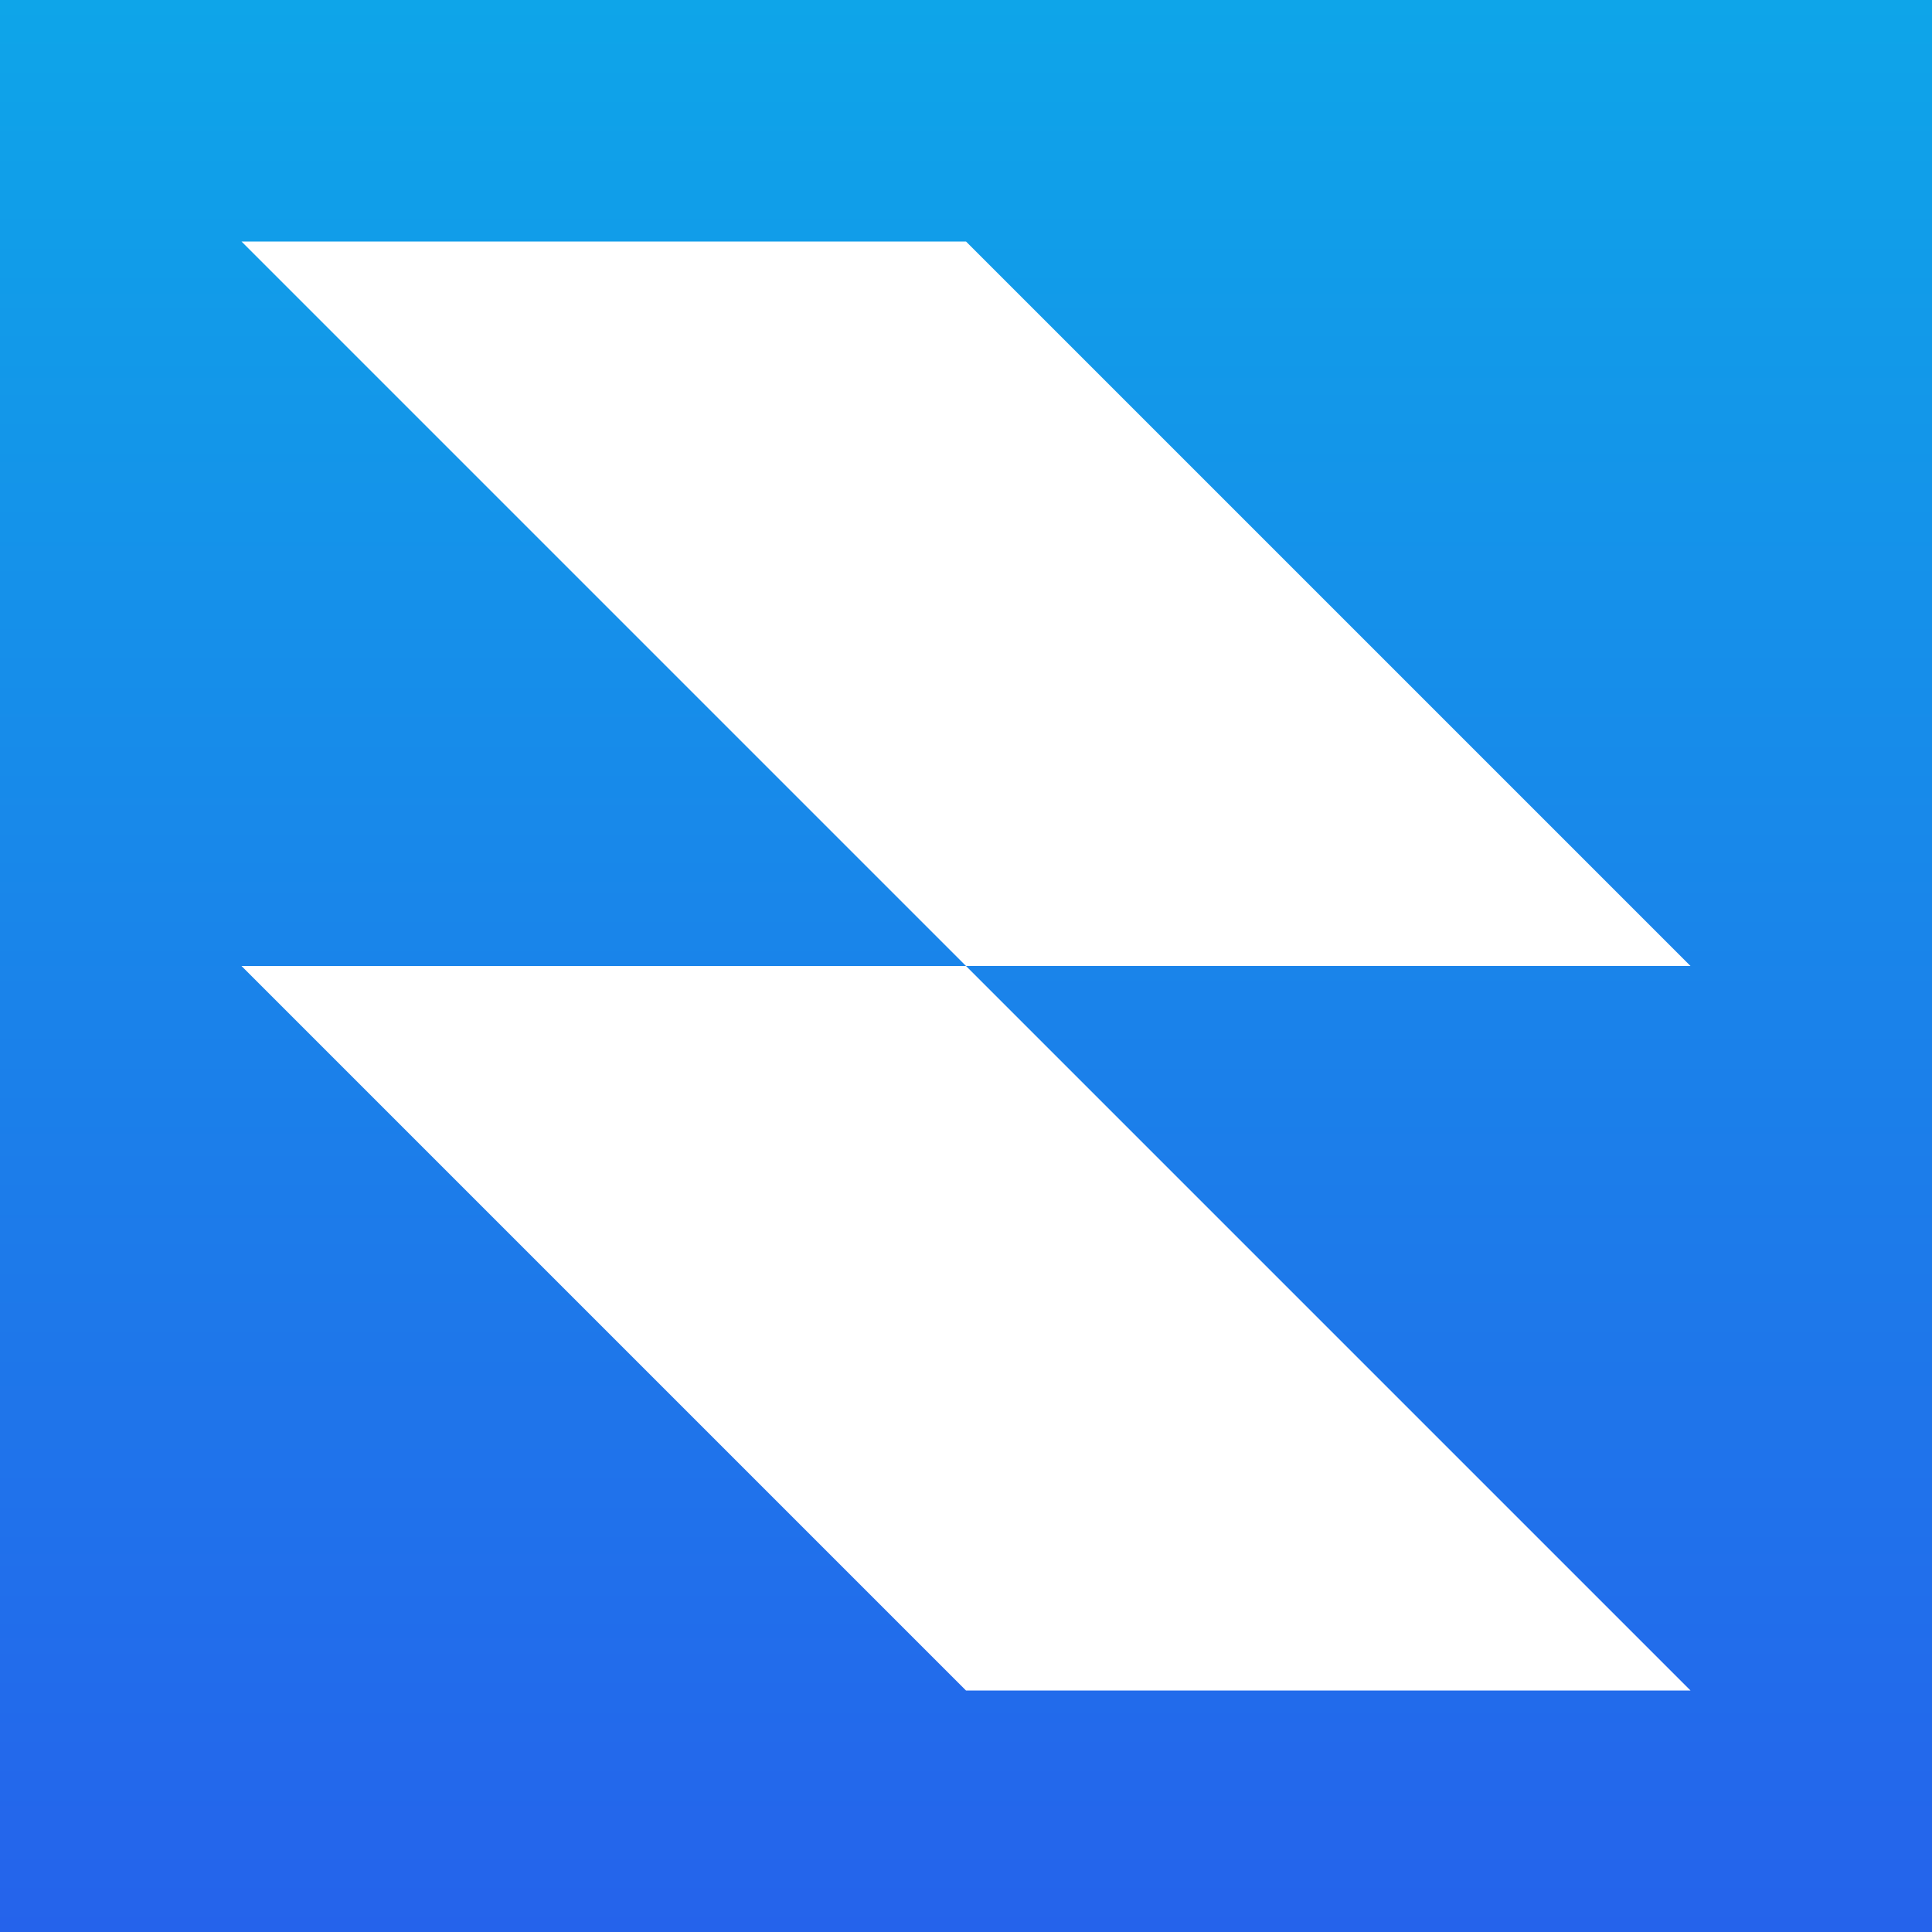
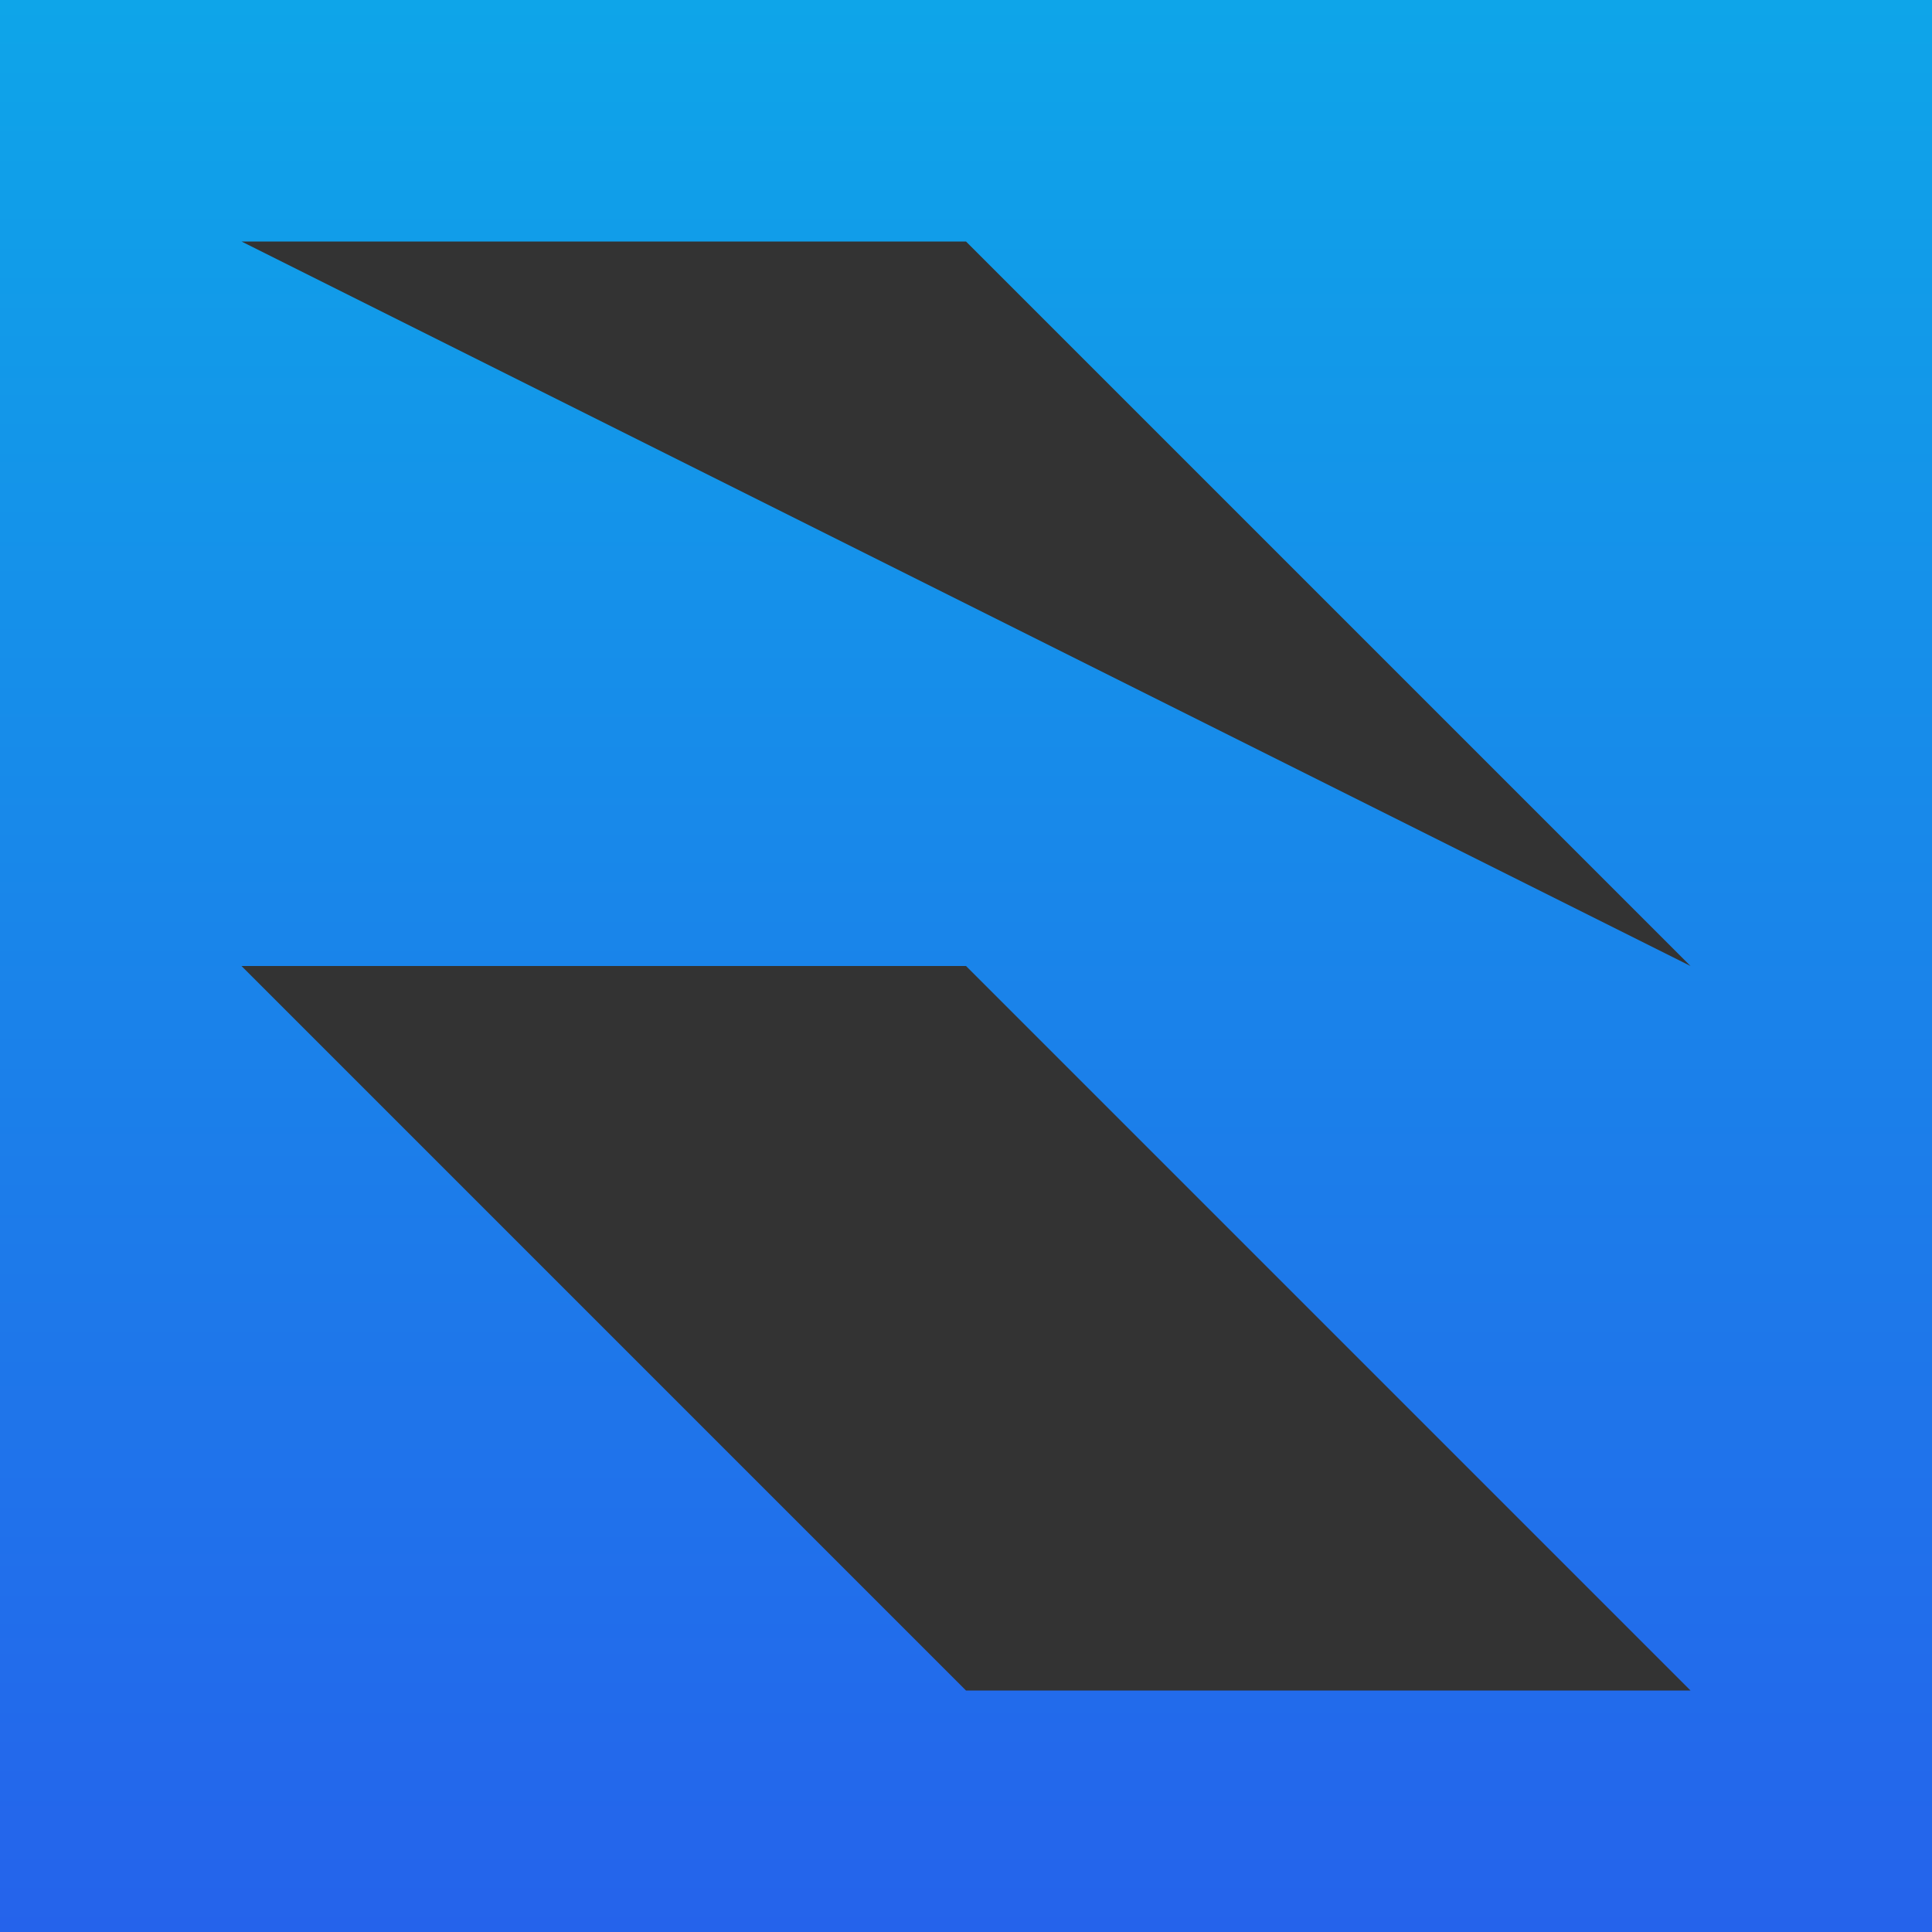
<svg xmlns="http://www.w3.org/2000/svg" width="24" height="24" viewBox="0 0 24 24" fill="none">
  <rect x="0" y="0" width="24" height="24" fill="#333333" stroke="none" />
  <g clip-path="url(#clip0_2298_59)">
-     <rect width="24" height="24" fill="white" />
-     <path fill-rule="evenodd" clip-rule="evenodd" d="M24 0H0V24H24V0ZM3 3H12L21 12H12L3 3ZM12 12L21 21H12L3 12H12Z" fill="url(#paint0_linear_2298_59)" />
+     <path fill-rule="evenodd" clip-rule="evenodd" d="M24 0H0V24H24V0ZM3 3H12L21 12L3 3ZM12 12L21 21H12L3 12H12Z" fill="url(#paint0_linear_2298_59)" />
  </g>
  <defs>
    <linearGradient id="paint0_linear_2298_59" x1="12" y1="0" x2="12" y2="24" gradientUnits="userSpaceOnUse">
      <stop stop-color="#0EA5E9" />
      <stop offset="1" stop-color="#2563EB" />
    </linearGradient>
    <clipPath id="clip0_2298_59">
      <rect width="24" height="24" fill="white" />
    </clipPath>
  </defs>
</svg>